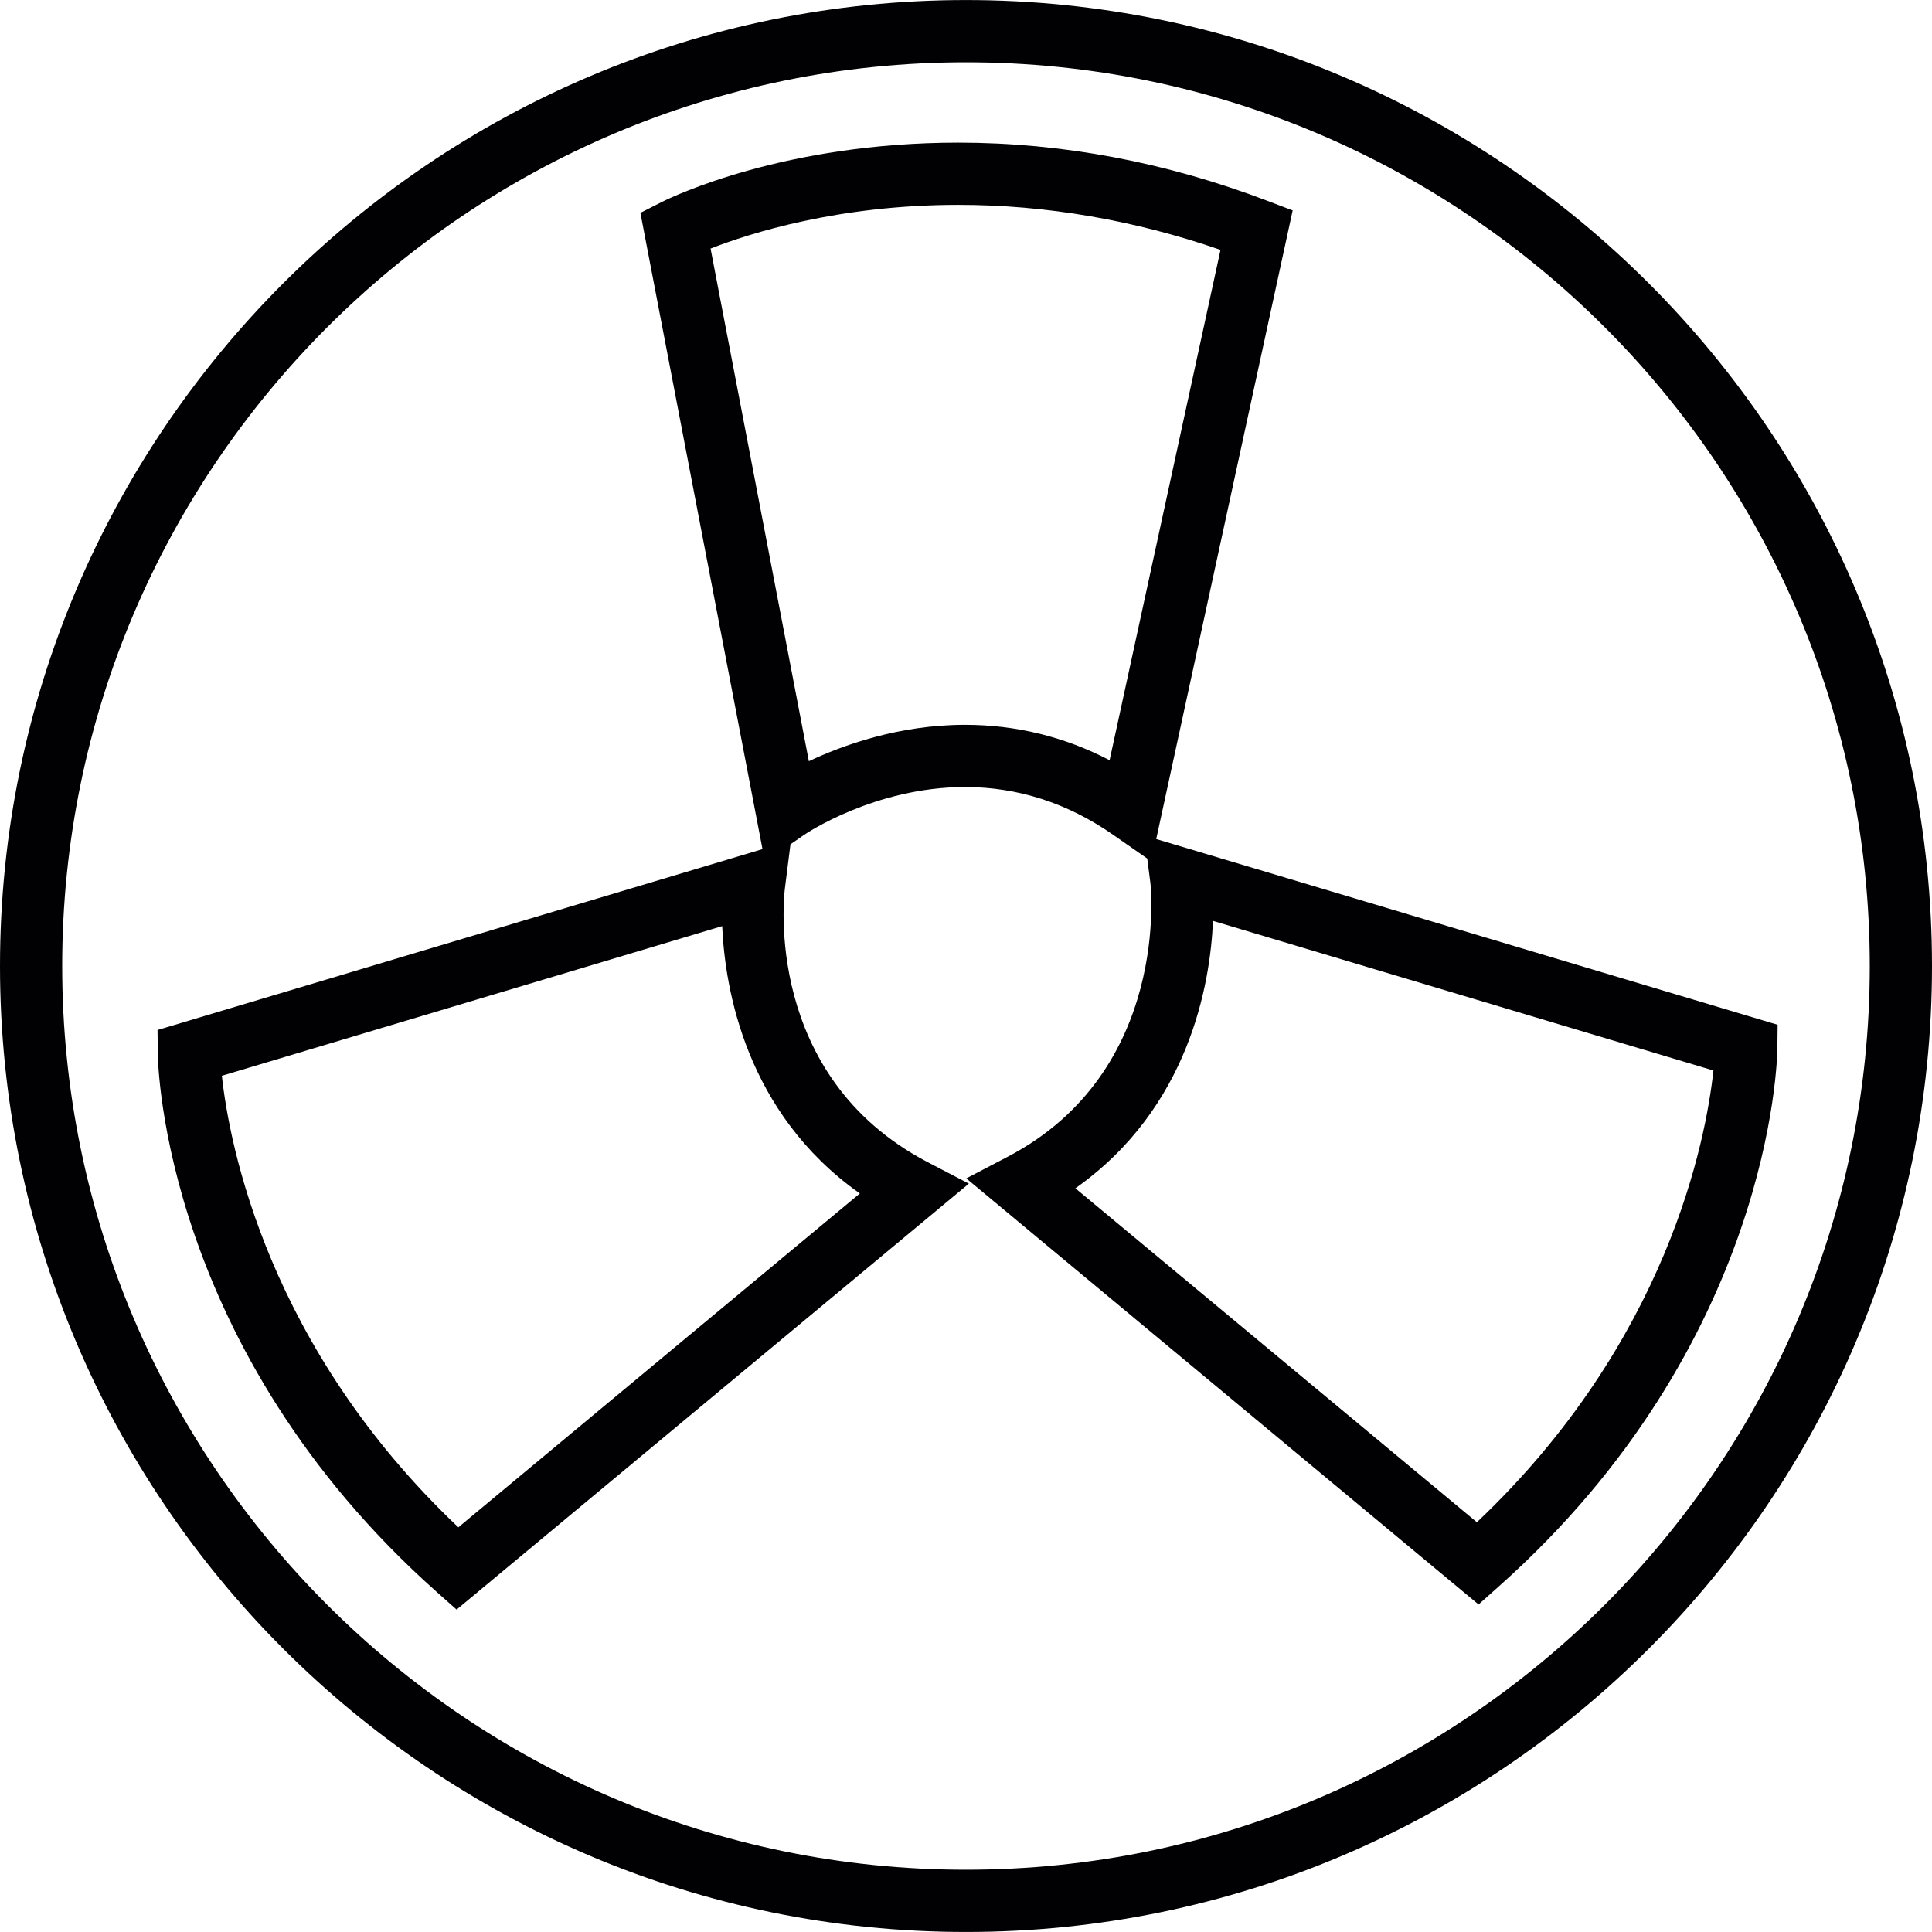
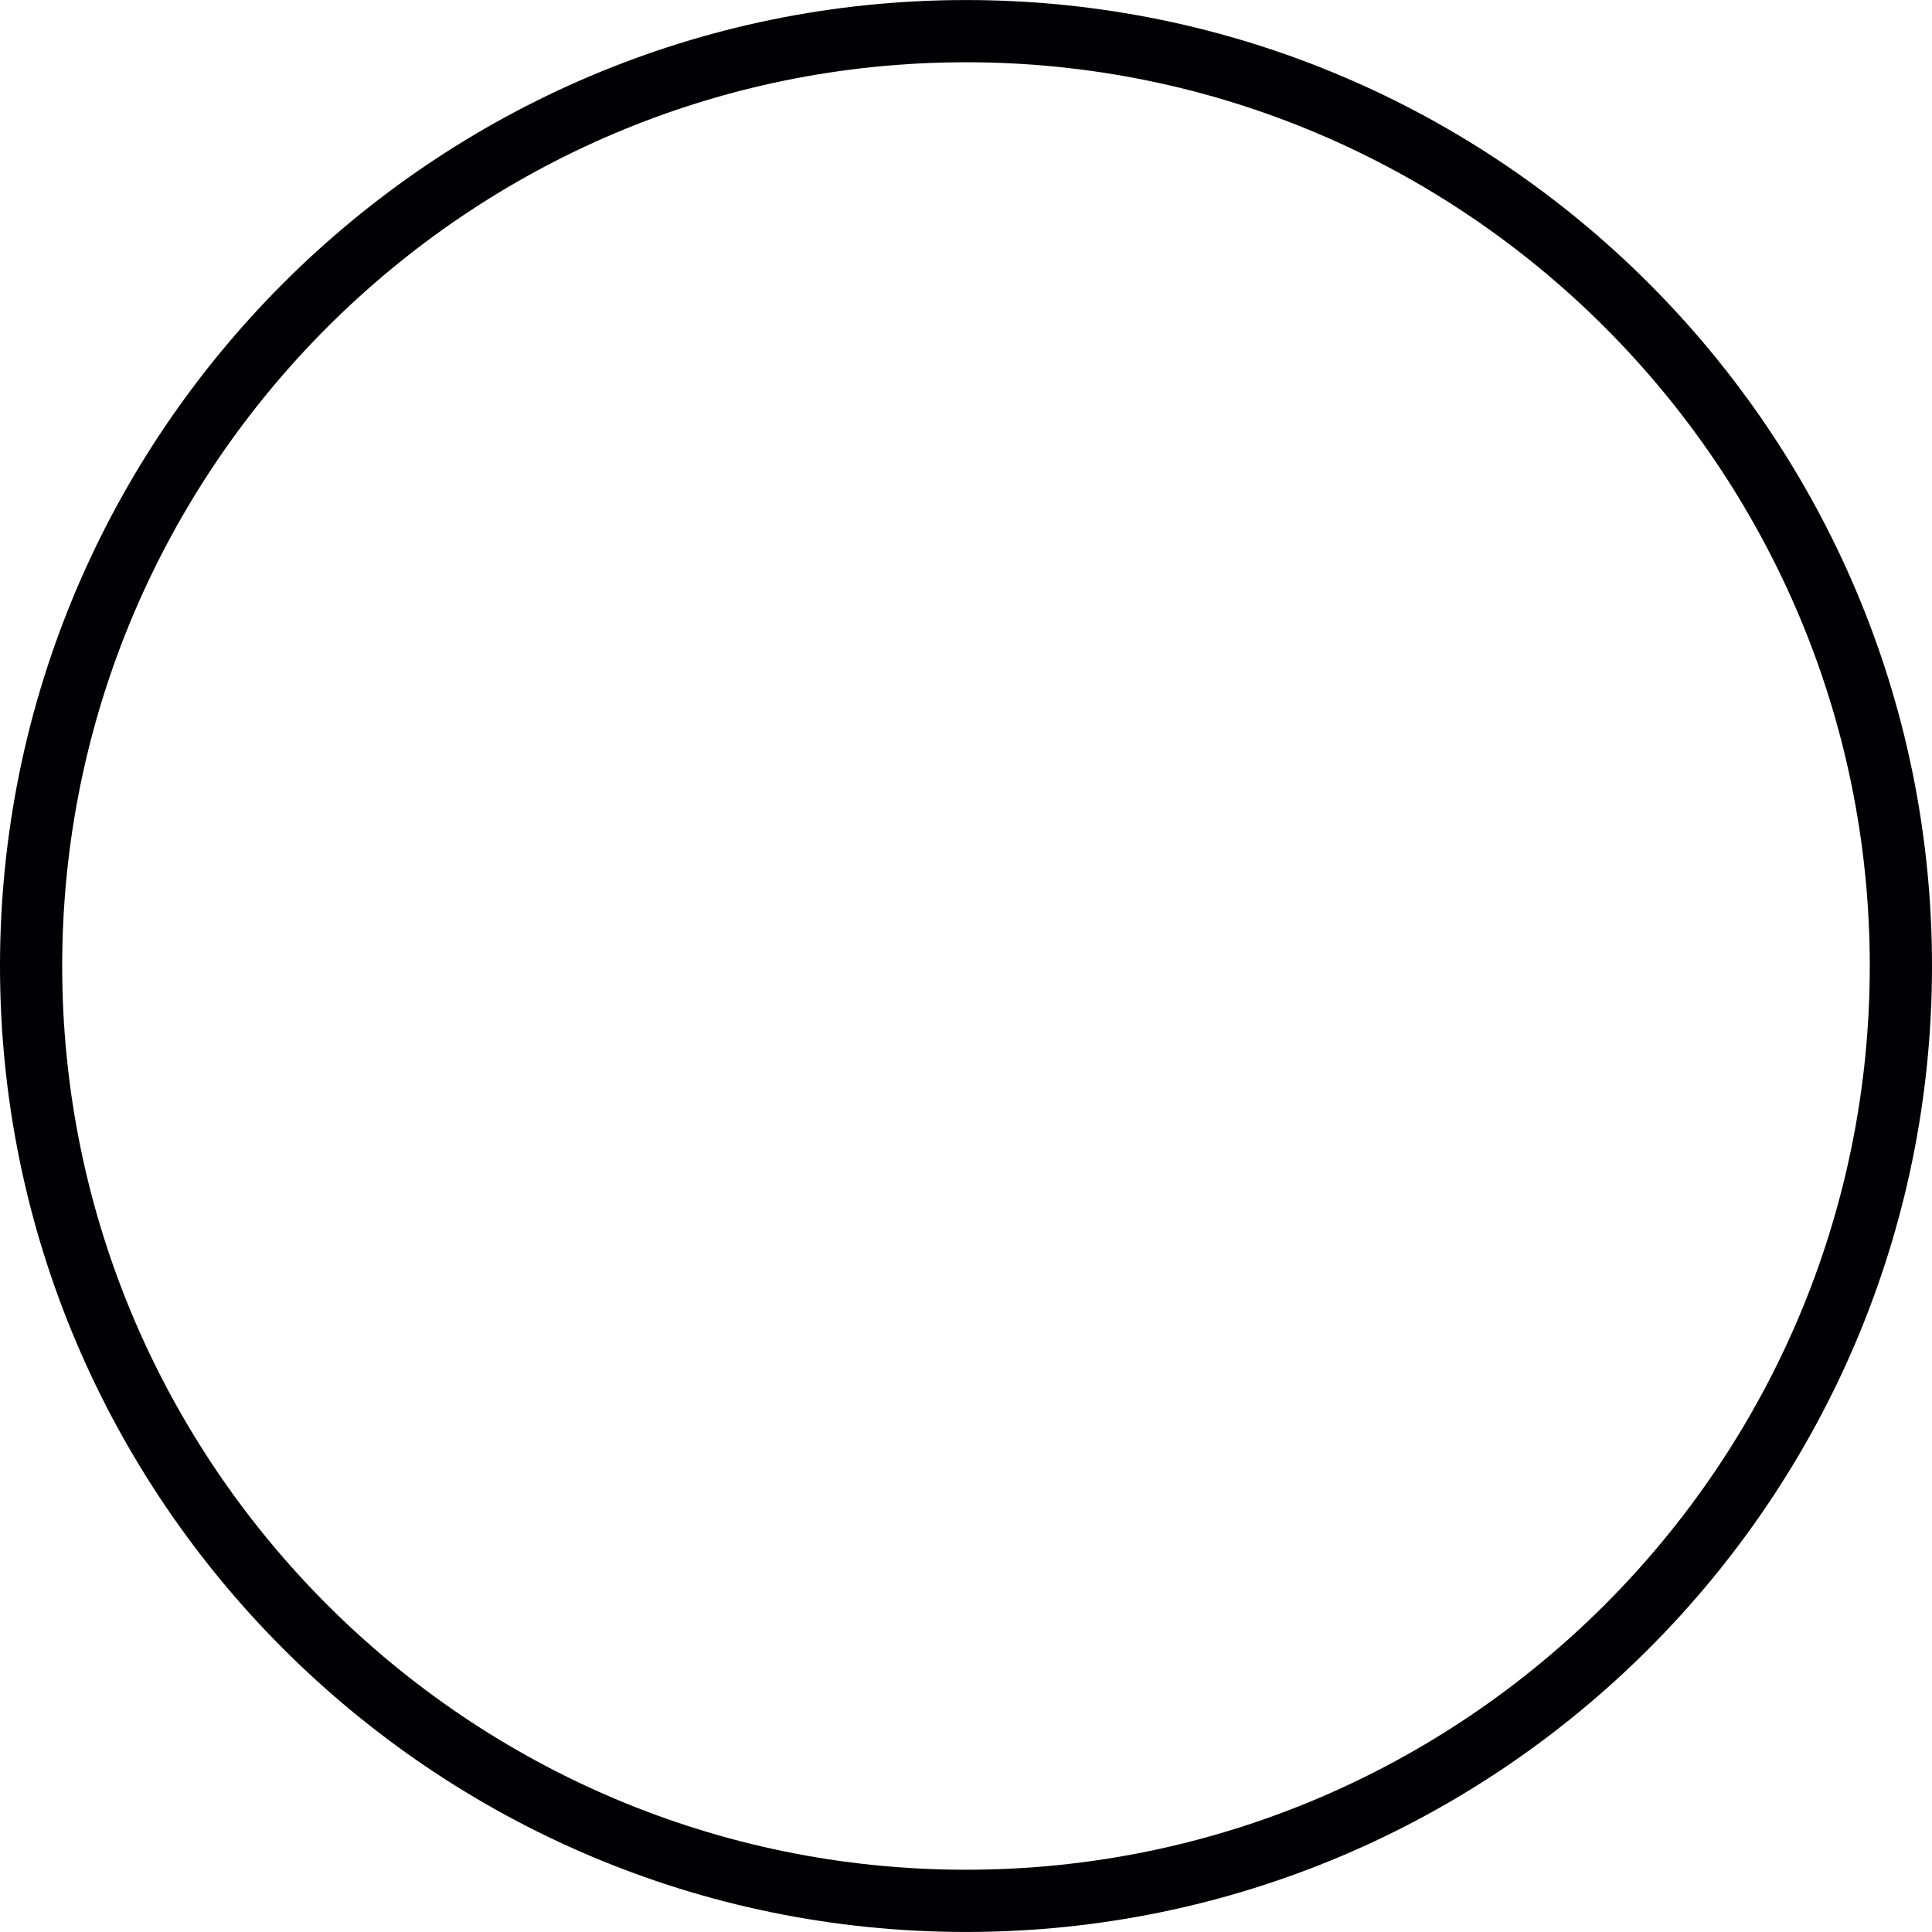
<svg xmlns="http://www.w3.org/2000/svg" height="800px" width="800px" version="1.1" id="Capa_1" viewBox="0 0 194.002 194.002" xml:space="preserve">
  <g>
    <g>
      <path style="fill:#010002;" d="M97.001,0.004C43.508,0.004,0,43.512,0,97.005c0,53.49,43.508,96.994,97.001,96.994    c53.486,0,97.001-43.505,97.001-96.994C194.002,43.512,150.487,0.004,97.001,0.004z M97.001,187.75    c-50.043,0-90.756-40.699-90.756-90.745C6.249,46.962,46.958,6.252,97.001,6.252s90.753,40.709,90.753,90.756    C187.754,147.051,147.044,187.75,97.001,187.75z" />
-       <path style="fill:#010002;" d="M116.102,84.253l13.7-63.124l-2.509-0.952c-10.193-3.89-20.632-5.855-31.064-5.855    c-17.365,0-28.602,5.368-29.83,5.987l-2.094,1.063l12.261,63.893l-60.747,18.163l0.025,2.344    c0.011,1.206,0.619,29.708,28.001,54.076l2.004,1.779l51.442-42.774l-4.151-2.162c-16.52-8.65-14.419-26.752-14.319-27.518    l0.555-4.395l1.381-0.952c0.064-0.05,7.057-4.796,16.144-4.796c5.304,0,10.304,1.61,14.867,4.792l3.432,2.387l0.315,2.444    c0.021,0.186,2.108,18.911-14.33,27.503l-4.155,2.172l51.439,42.785l2.011-1.793c27.378-24.358,27.987-52.878,27.997-54.073    l0.025-2.344L116.102,84.253z M107.985,119.322c11.449-8.074,13.546-20.557,13.818-26.852l50.251,15.024    c-0.759,7.018-4.595,27.214-23.753,45.362L107.985,119.322z M96.228,20.571c8.8,0,17.647,1.521,26.33,4.52L111.42,76.337    c-4.542-2.362-9.42-3.554-14.519-3.554c-6.675,0-12.326,2.072-15.679,3.654l-9.87-51.478    C75.263,23.434,84.16,20.571,96.228,20.571z M46.024,153.365c-19.107-18.091-22.98-38.322-23.746-45.34l50.24-15.028    c0.279,6.288,2.369,18.764,13.825,26.845L46.024,153.365z" />
    </g>
  </g>
</svg>